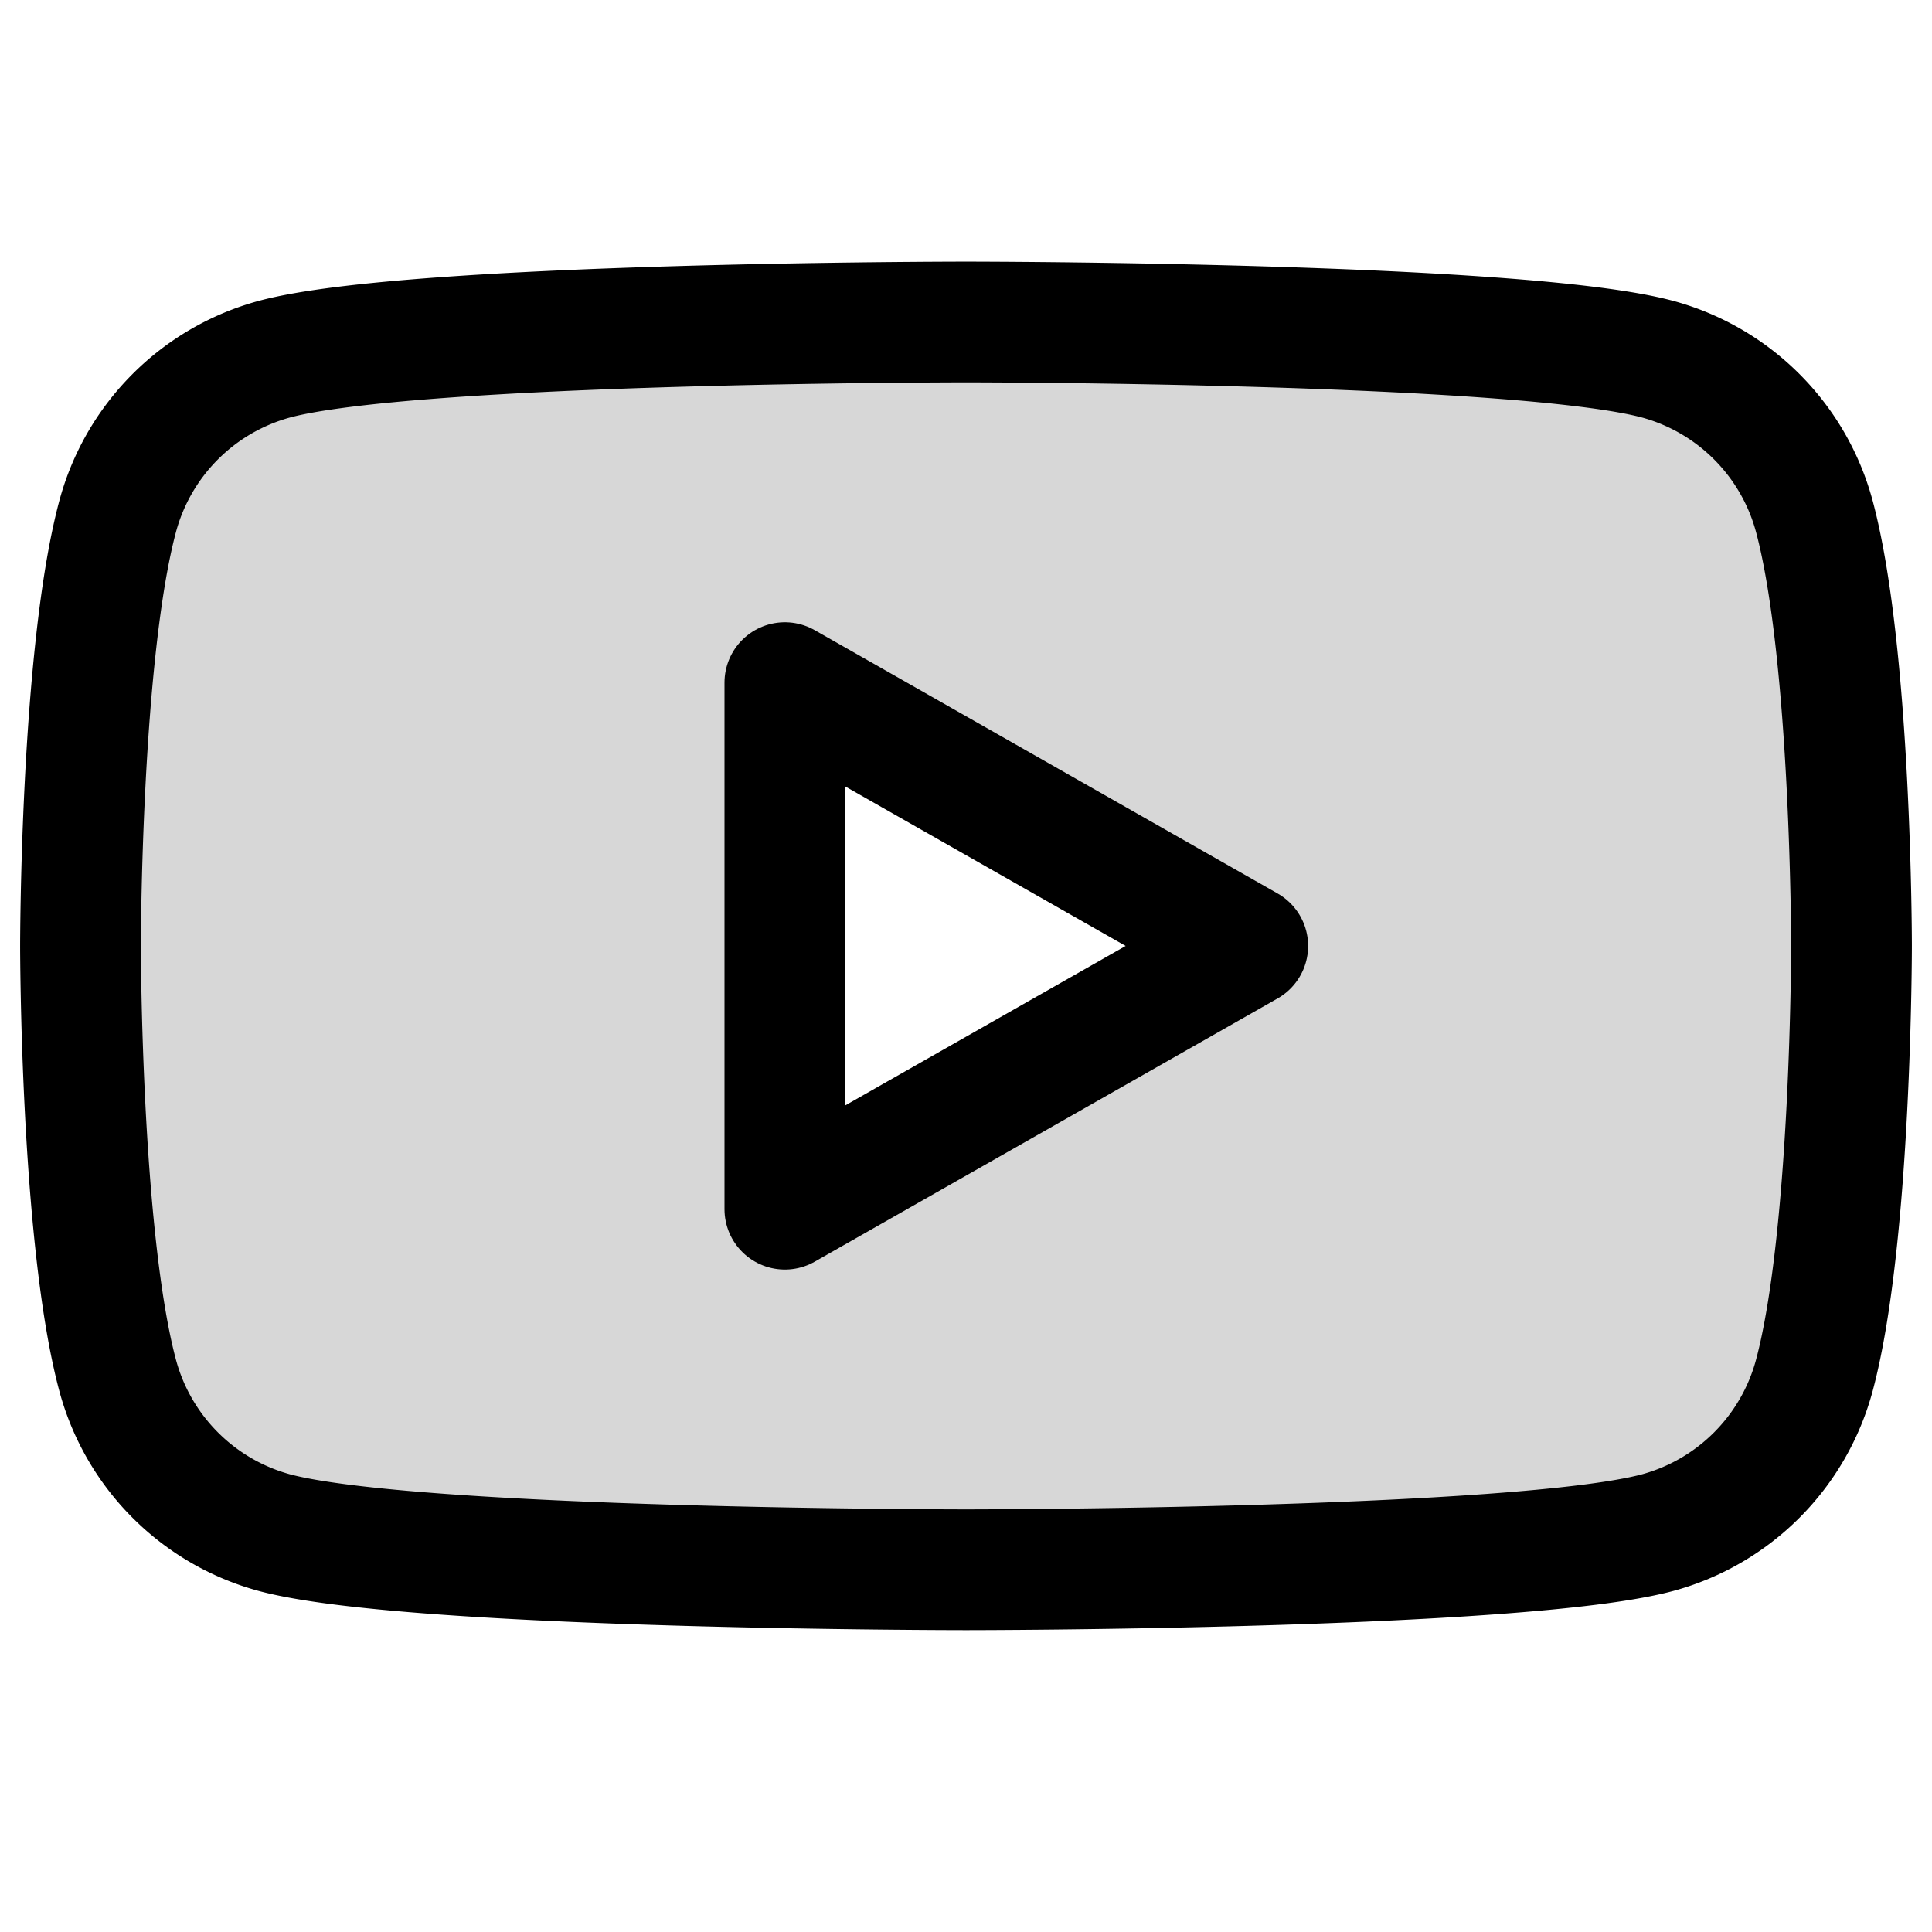
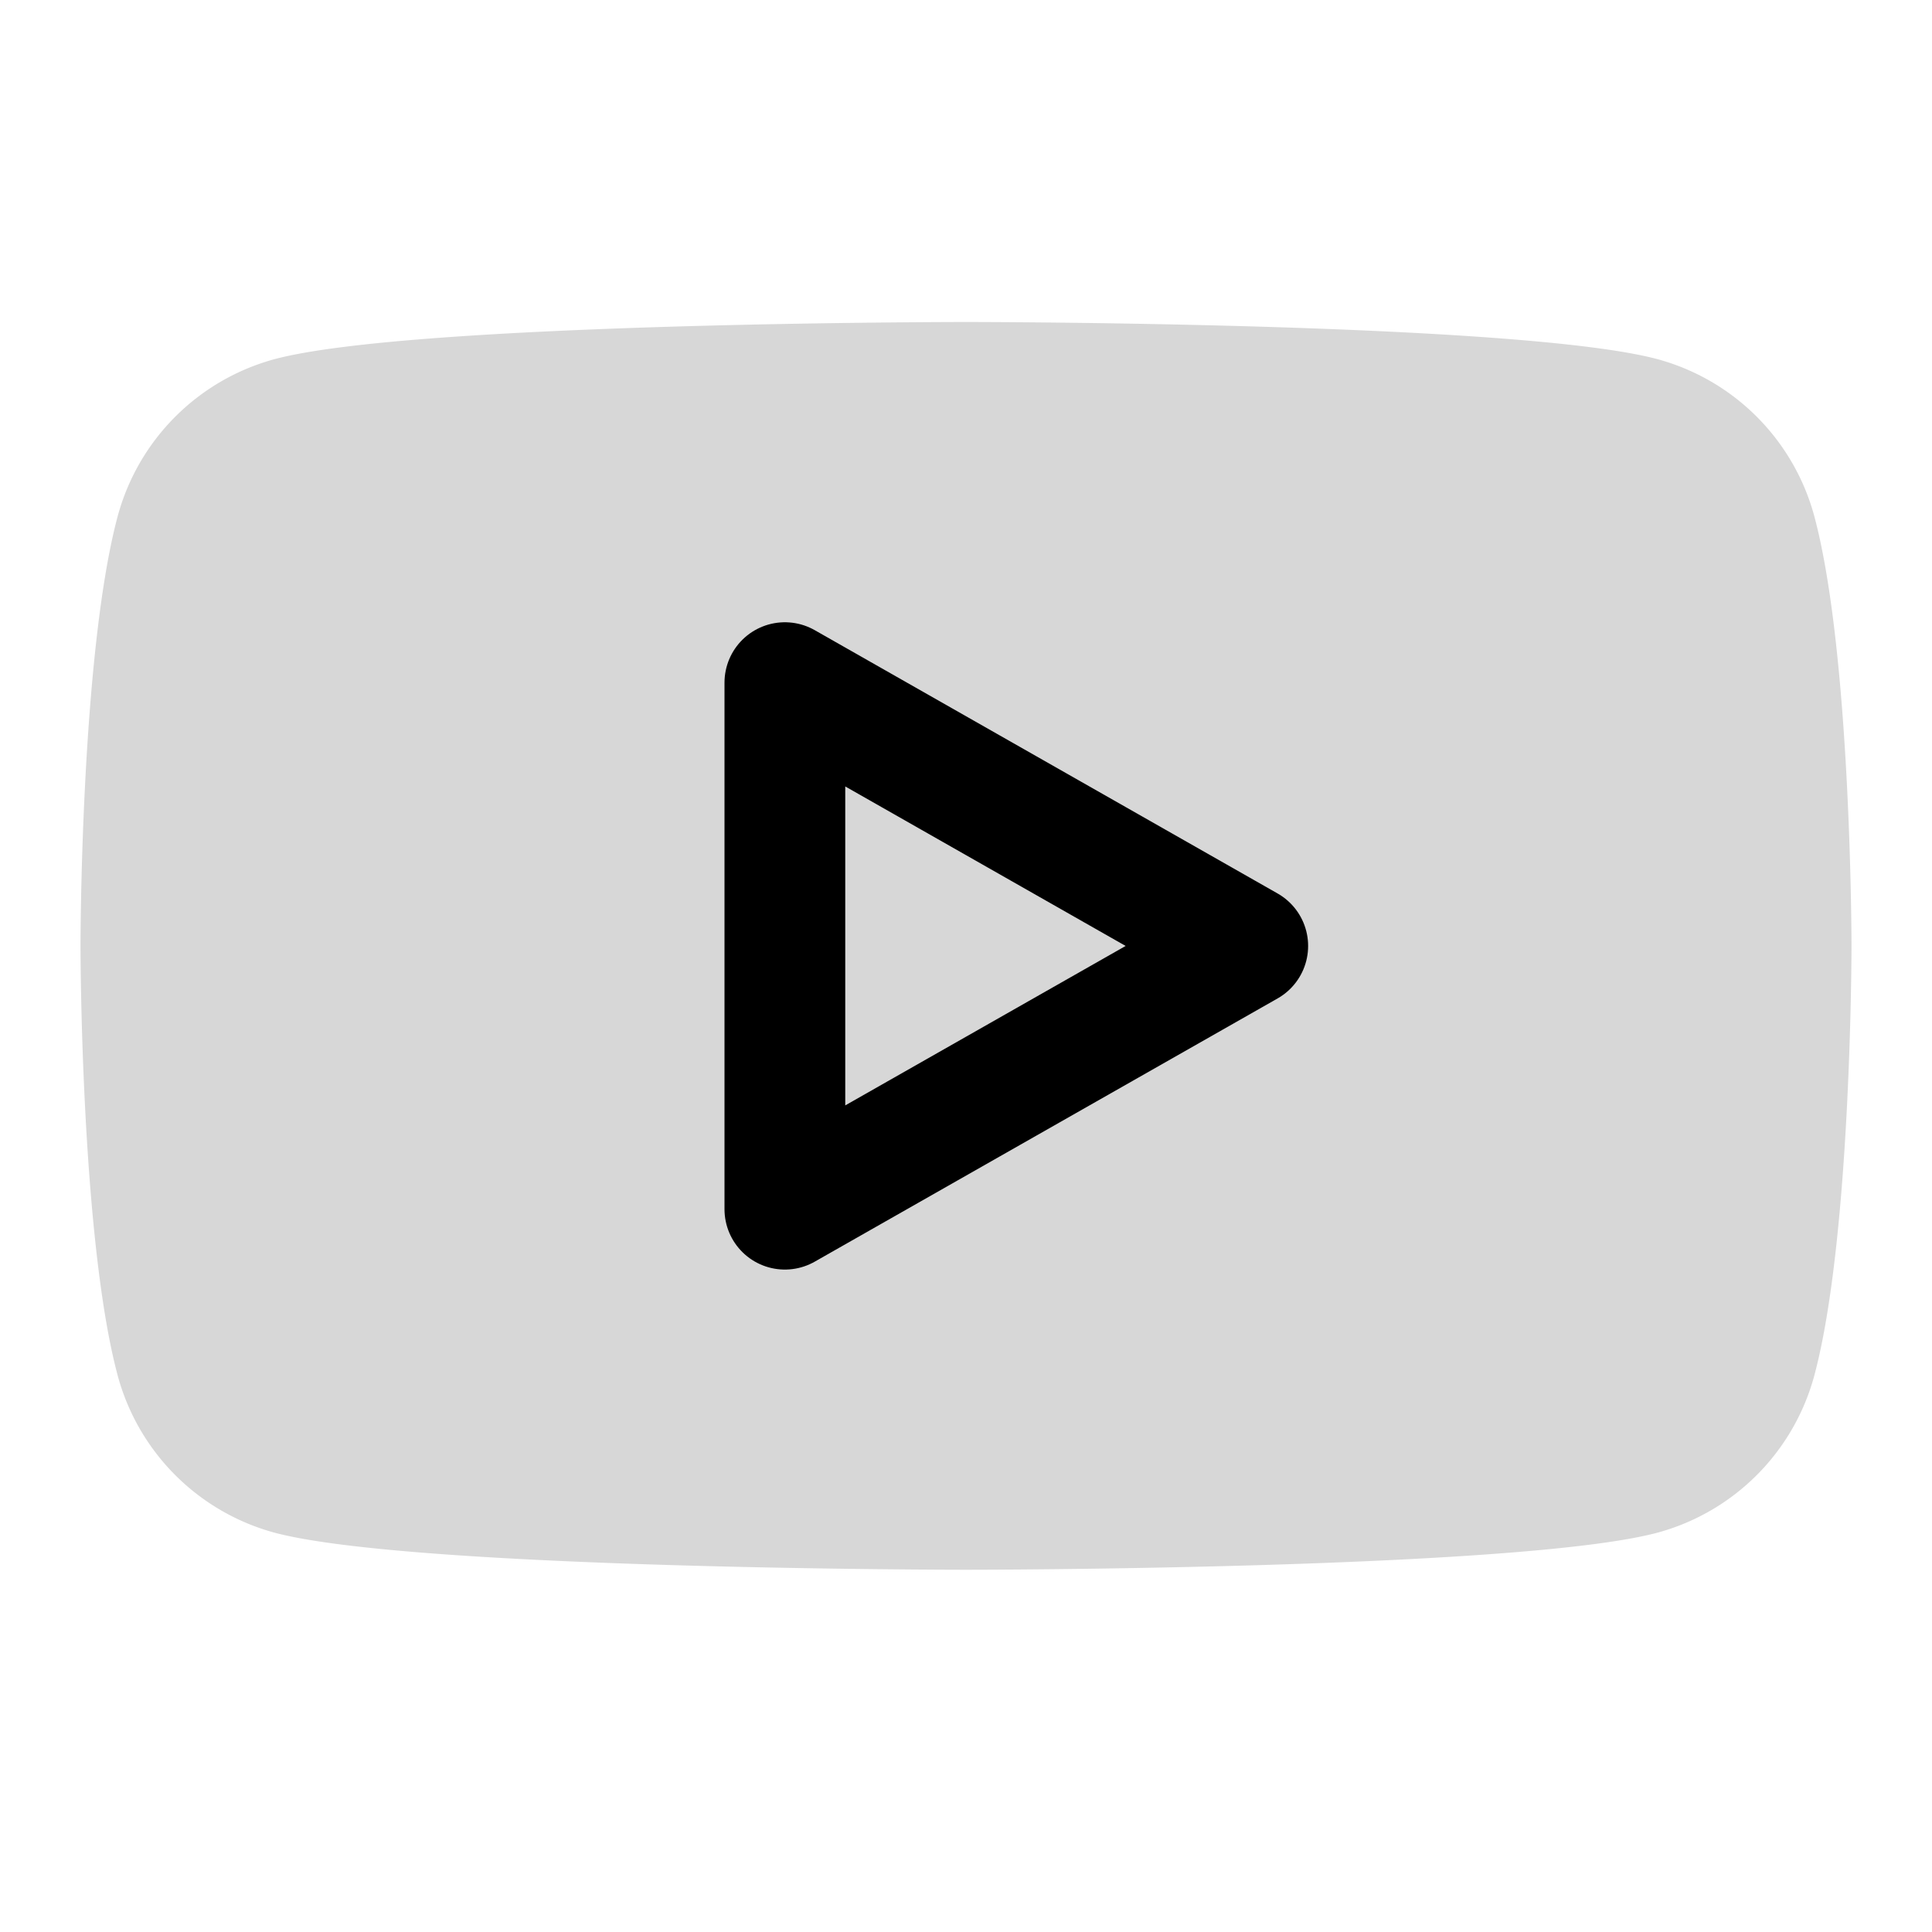
<svg xmlns="http://www.w3.org/2000/svg" width="24" height="24" fill="none" viewBox="0 0 24 24">
-   <path fill="#000" fill-opacity=".16" fill-rule="evenodd" d="M22.54 6.42a2.77 2.77 0 0 0-1.945-1.957C18.88 4 12 4 12 4s-6.88 0-8.595.463A2.77 2.77 0 0 0 1.46 6.42C1 8.148 1 11.75 1 11.75s0 3.602.46 5.33a2.77 2.77 0 0 0 1.945 1.958C5.121 19.5 12 19.5 12 19.5s6.88 0 8.595-.462a2.77 2.77 0 0 0 1.945-1.958c.46-1.726.46-5.33.46-5.33s0-3.602-.46-5.33M9.75 8.479v6.542l5.75-3.271z" clip-rule="evenodd" />
-   <path stroke="#000" stroke-linejoin="round" stroke-miterlimit="10" stroke-width="1.5" d="M20.595 4.463A2.77 2.77 0 0 1 22.54 6.42c.46 1.728.46 5.33.46 5.33s0 3.604-.46 5.33a2.77 2.77 0 0 1-1.945 1.958C18.88 19.5 12 19.5 12 19.5s-6.879 0-8.595-.462A2.77 2.77 0 0 1 1.46 17.08C1 15.353 1 11.75 1 11.75s0-3.602.46-5.33a2.77 2.77 0 0 1 1.945-1.957C5.12 4 12 4 12 4s6.88 0 8.595.463Z" />
+   <path fill="#000" fill-opacity=".16" fill-rule="evenodd" d="M22.54 6.42a2.77 2.77 0 0 0-1.945-1.957C18.88 4 12 4 12 4s-6.88 0-8.595.463A2.77 2.77 0 0 0 1.46 6.42C1 8.148 1 11.75 1 11.75s0 3.602.46 5.33a2.77 2.77 0 0 0 1.945 1.958C5.121 19.5 12 19.5 12 19.5s6.88 0 8.595-.462a2.77 2.77 0 0 0 1.945-1.958c.46-1.726.46-5.33.46-5.33s0-3.602-.46-5.33M9.75 8.479l5.75-3.271z" clip-rule="evenodd" />
  <path stroke="#000" stroke-linejoin="round" stroke-miterlimit="10" stroke-width="1.5" d="M9.75 15.021V8.48l5.75 3.271z" />
</svg>